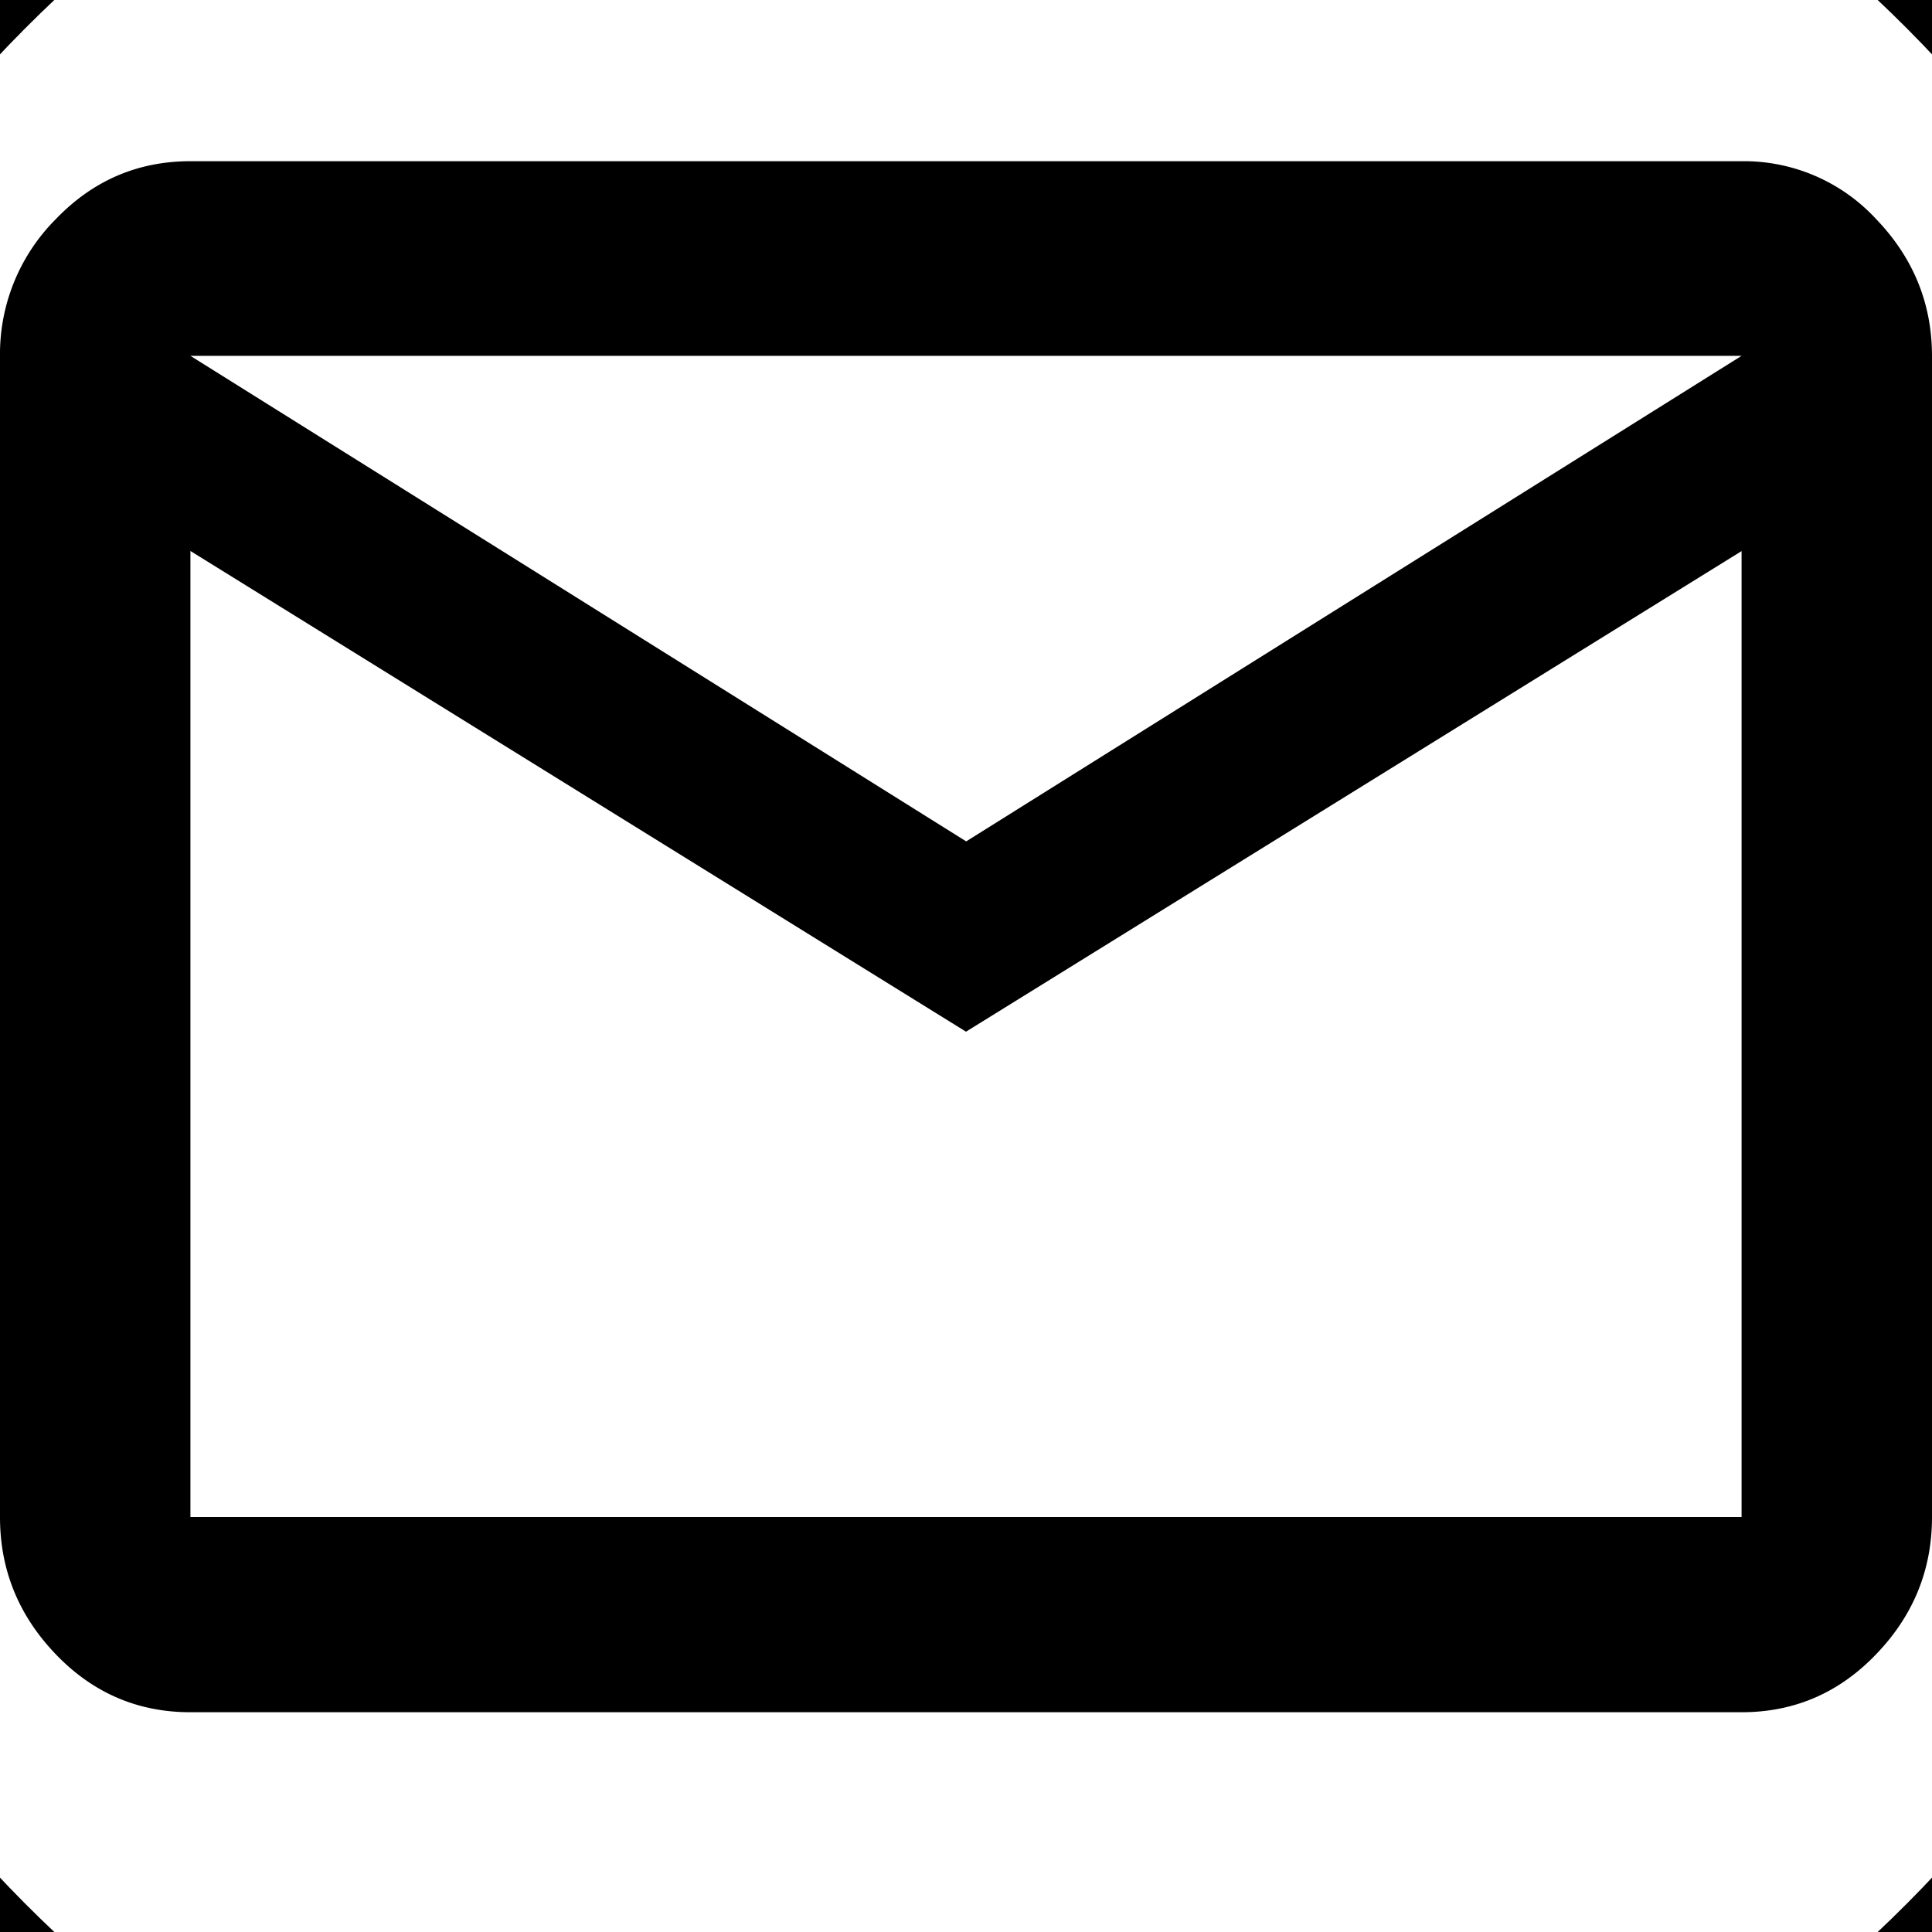
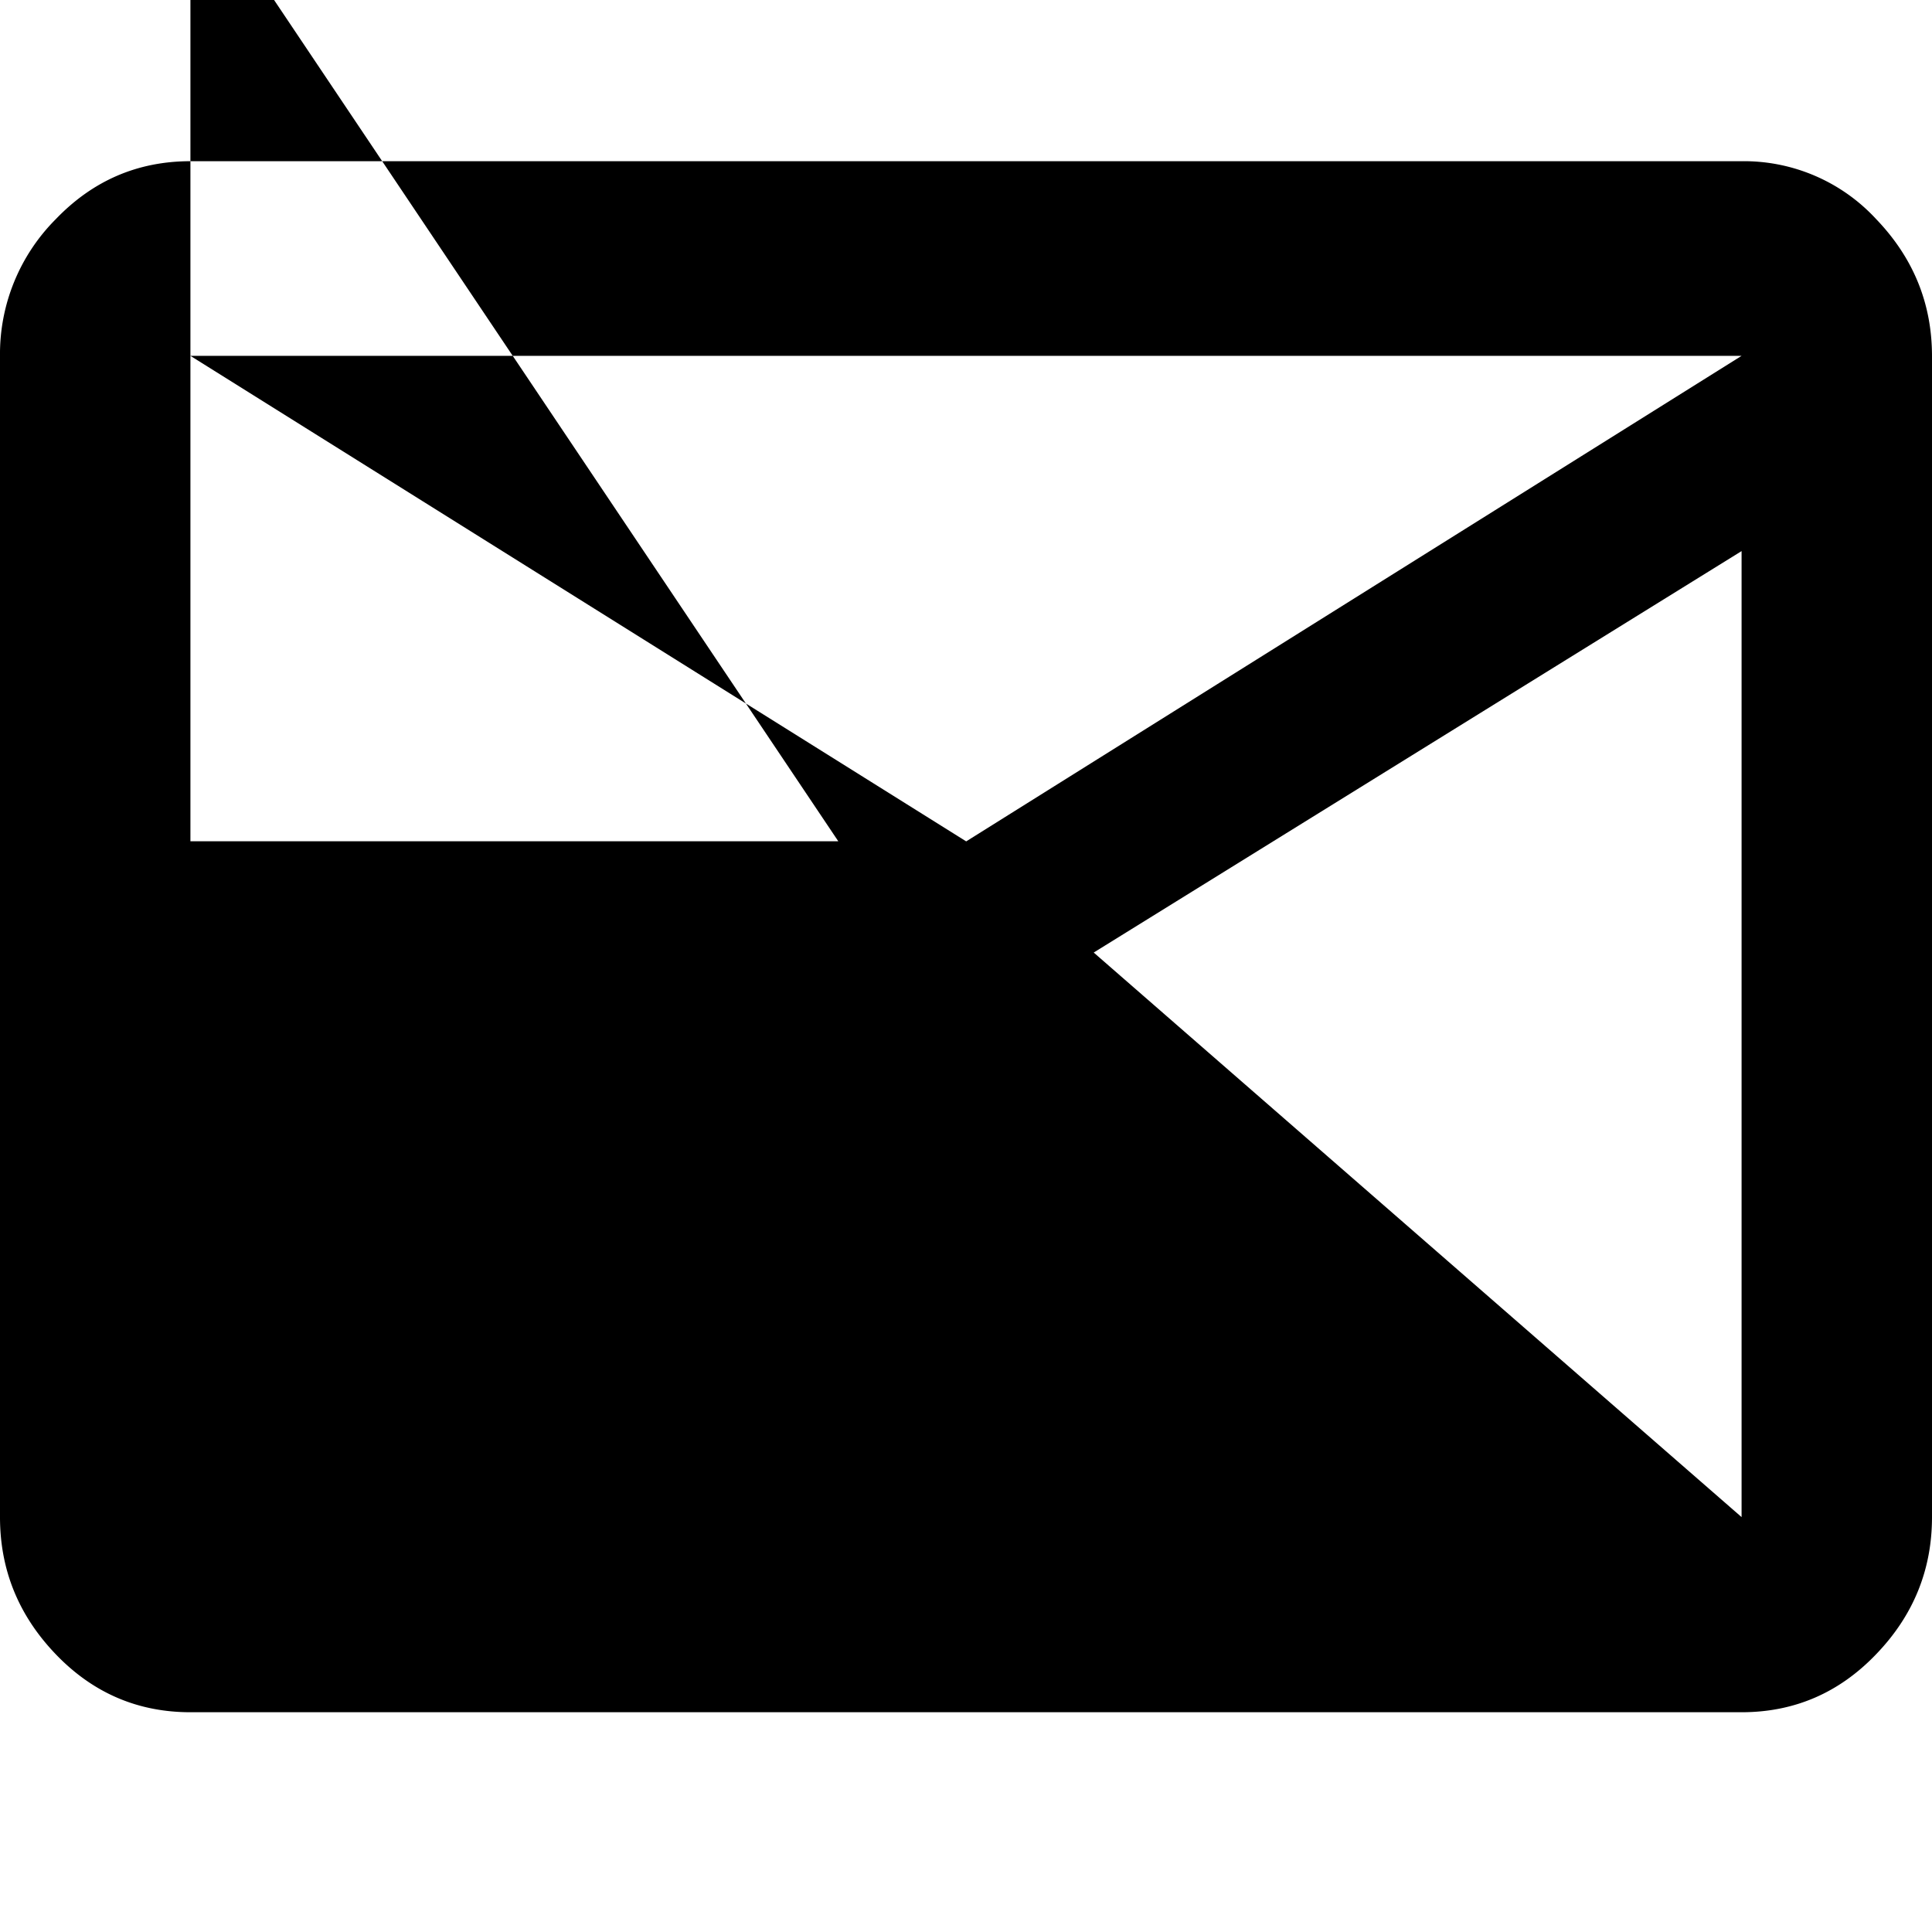
<svg xmlns="http://www.w3.org/2000/svg" width="16" height="16">
  <g fill="none" fill-rule="evenodd">
    <path fill="#FFF" d="M-184-811h1440v2978H-184z" />
    <g transform="translate(-4 -4)">
-       <circle stroke="#000" fill="#FFF" cx="12" cy="12" r="11.5" />
-       <path d="M18.423 18.18c.436 0 .808-.16 1.115-.481.308-.32.462-.699.462-1.135V6.95c0-.436-.154-.814-.462-1.135a1.49 1.49 0 00-1.115-.48H5.577c-.436 0-.808.16-1.115.48A1.58 1.58 0 004 6.95v9.615c0 .436.154.814.462 1.135.307.32.679.48 1.115.48h12.846zM12 10.967l-6.423-4.02h12.846L12 10.969zm6.423 5.596H5.577v-8L12 12.544l6.423-3.98v8z" fill="#000" fill-rule="nonzero" />
+       <path d="M18.423 18.18c.436 0 .808-.16 1.115-.481.308-.32.462-.699.462-1.135V6.95c0-.436-.154-.814-.462-1.135a1.49 1.49 0 00-1.115-.48H5.577c-.436 0-.808.16-1.115.48A1.58 1.58 0 004 6.95v9.615c0 .436.154.814.462 1.135.307.32.679.48 1.115.48h12.846zM12 10.967l-6.423-4.02h12.846L12 10.969zH5.577v-8L12 12.544l6.423-3.98v8z" fill="#000" fill-rule="nonzero" />
    </g>
  </g>
</svg>